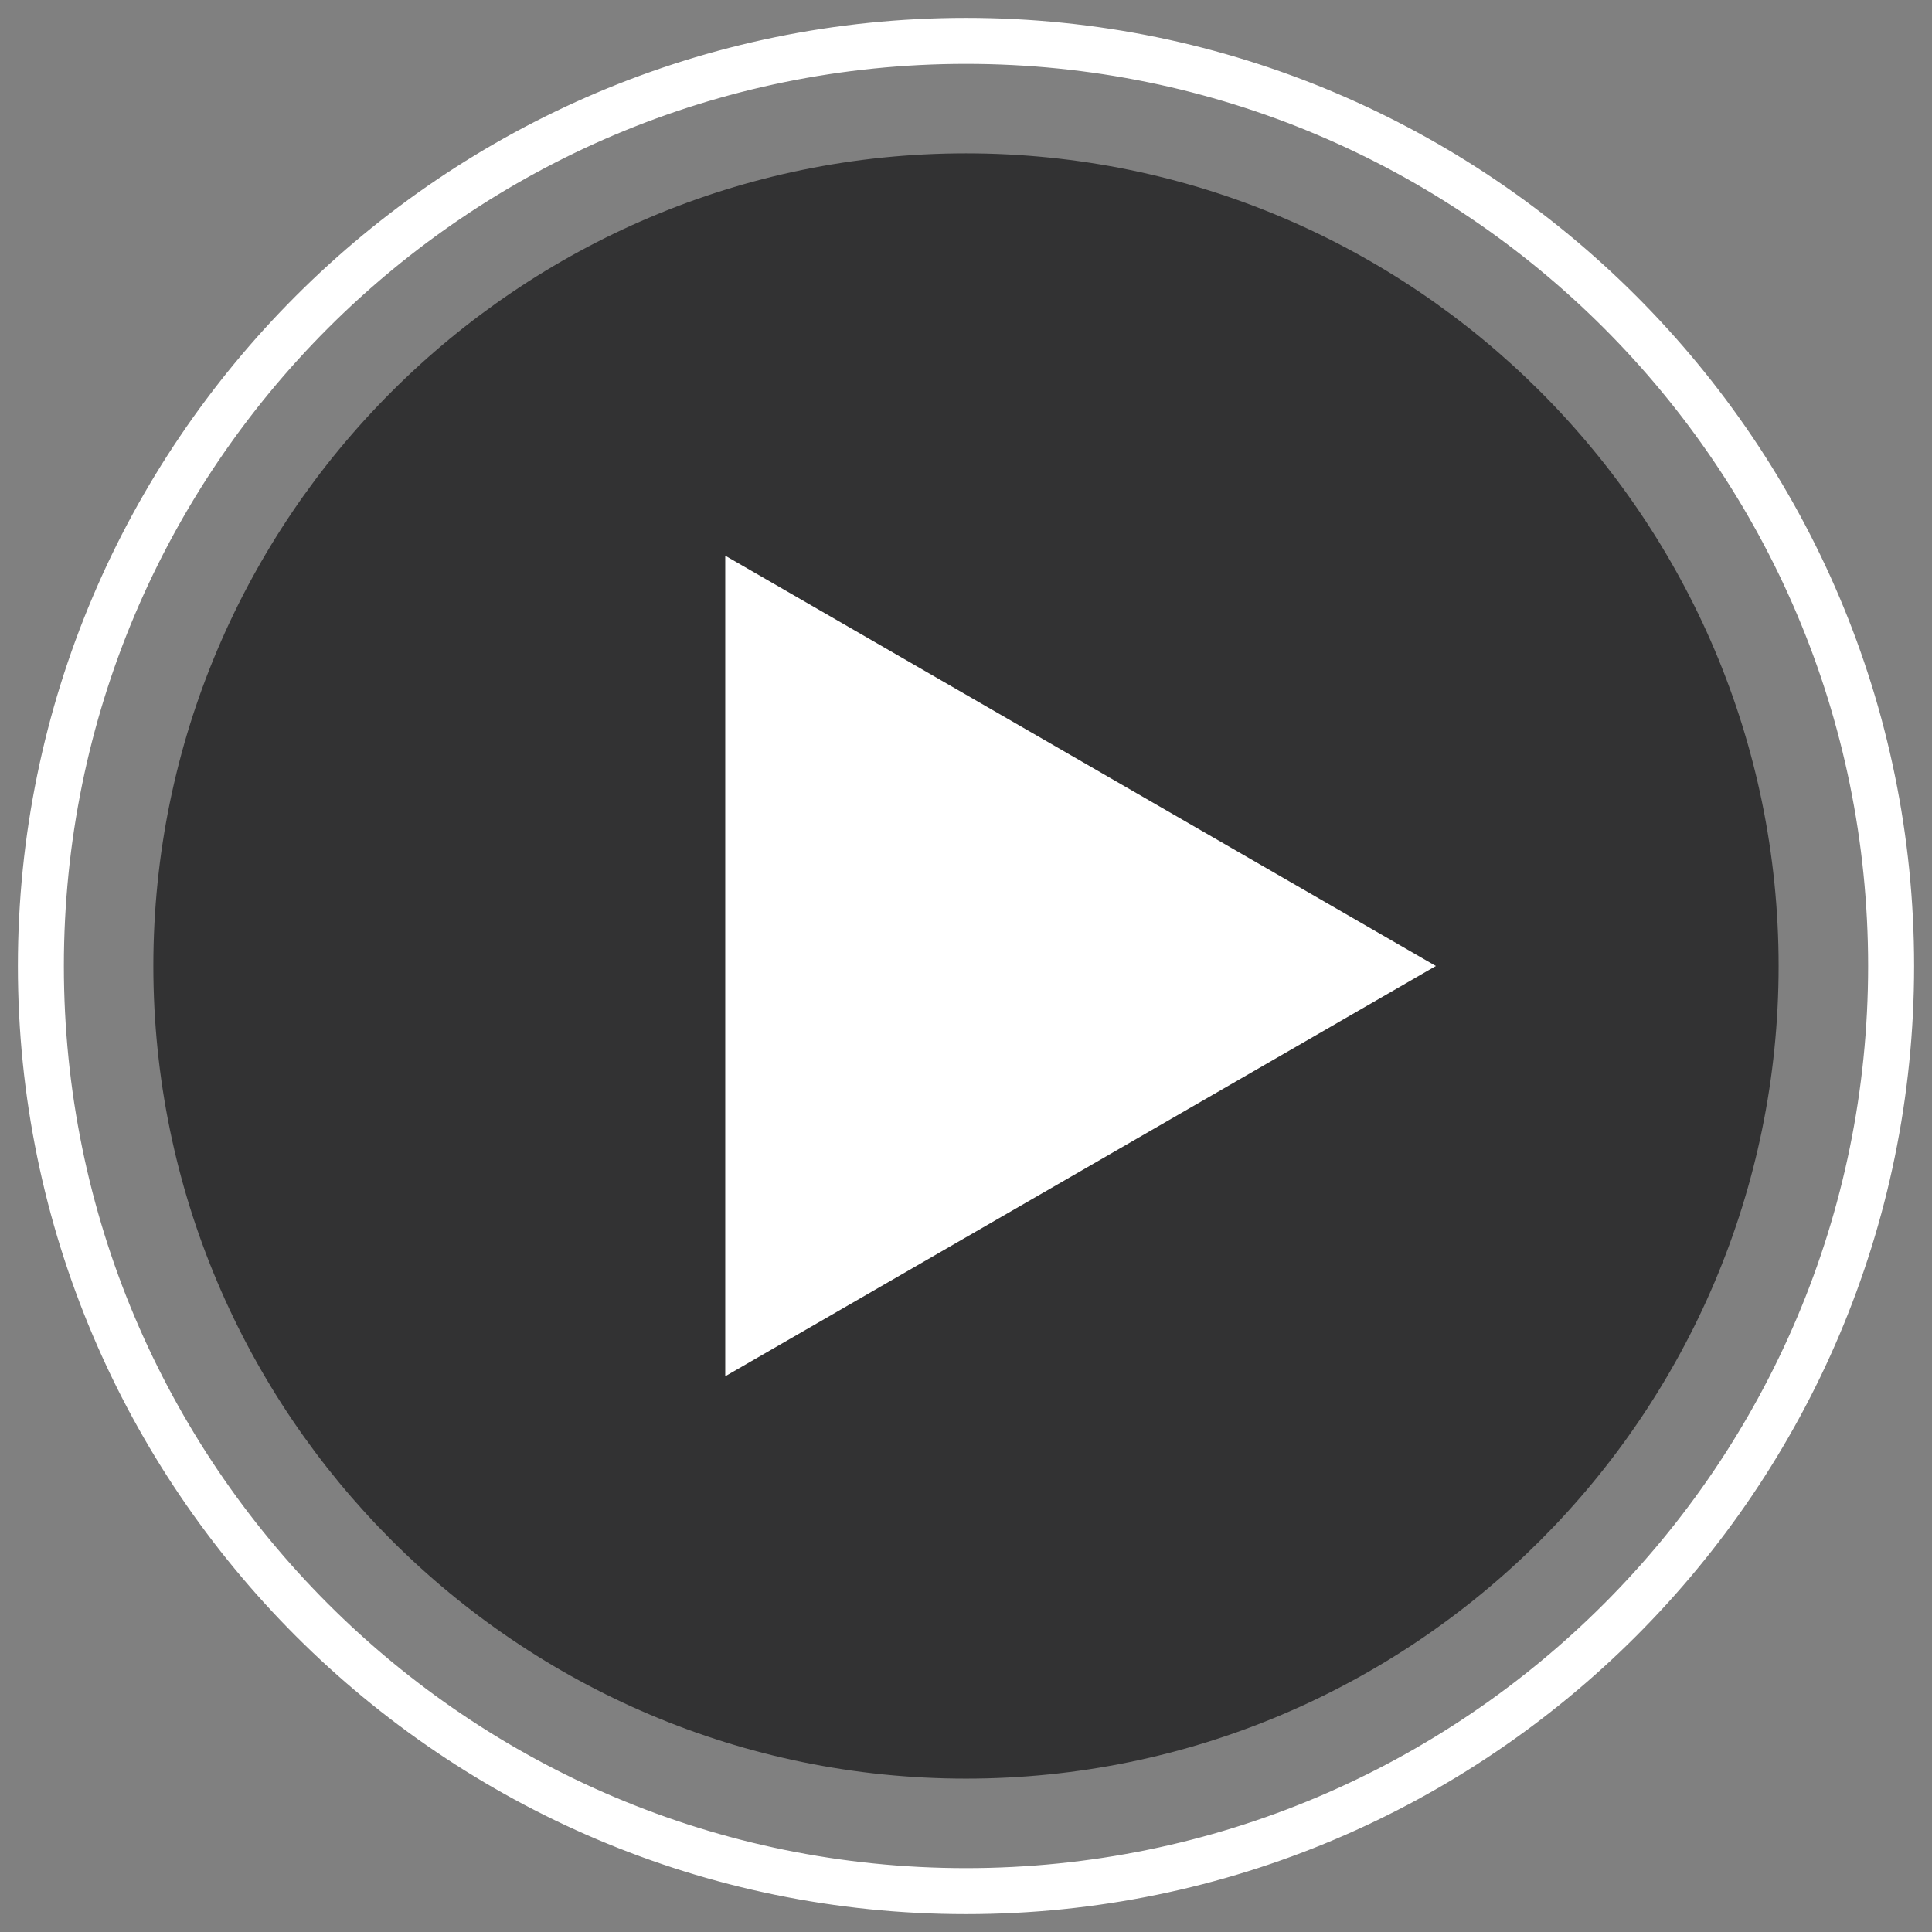
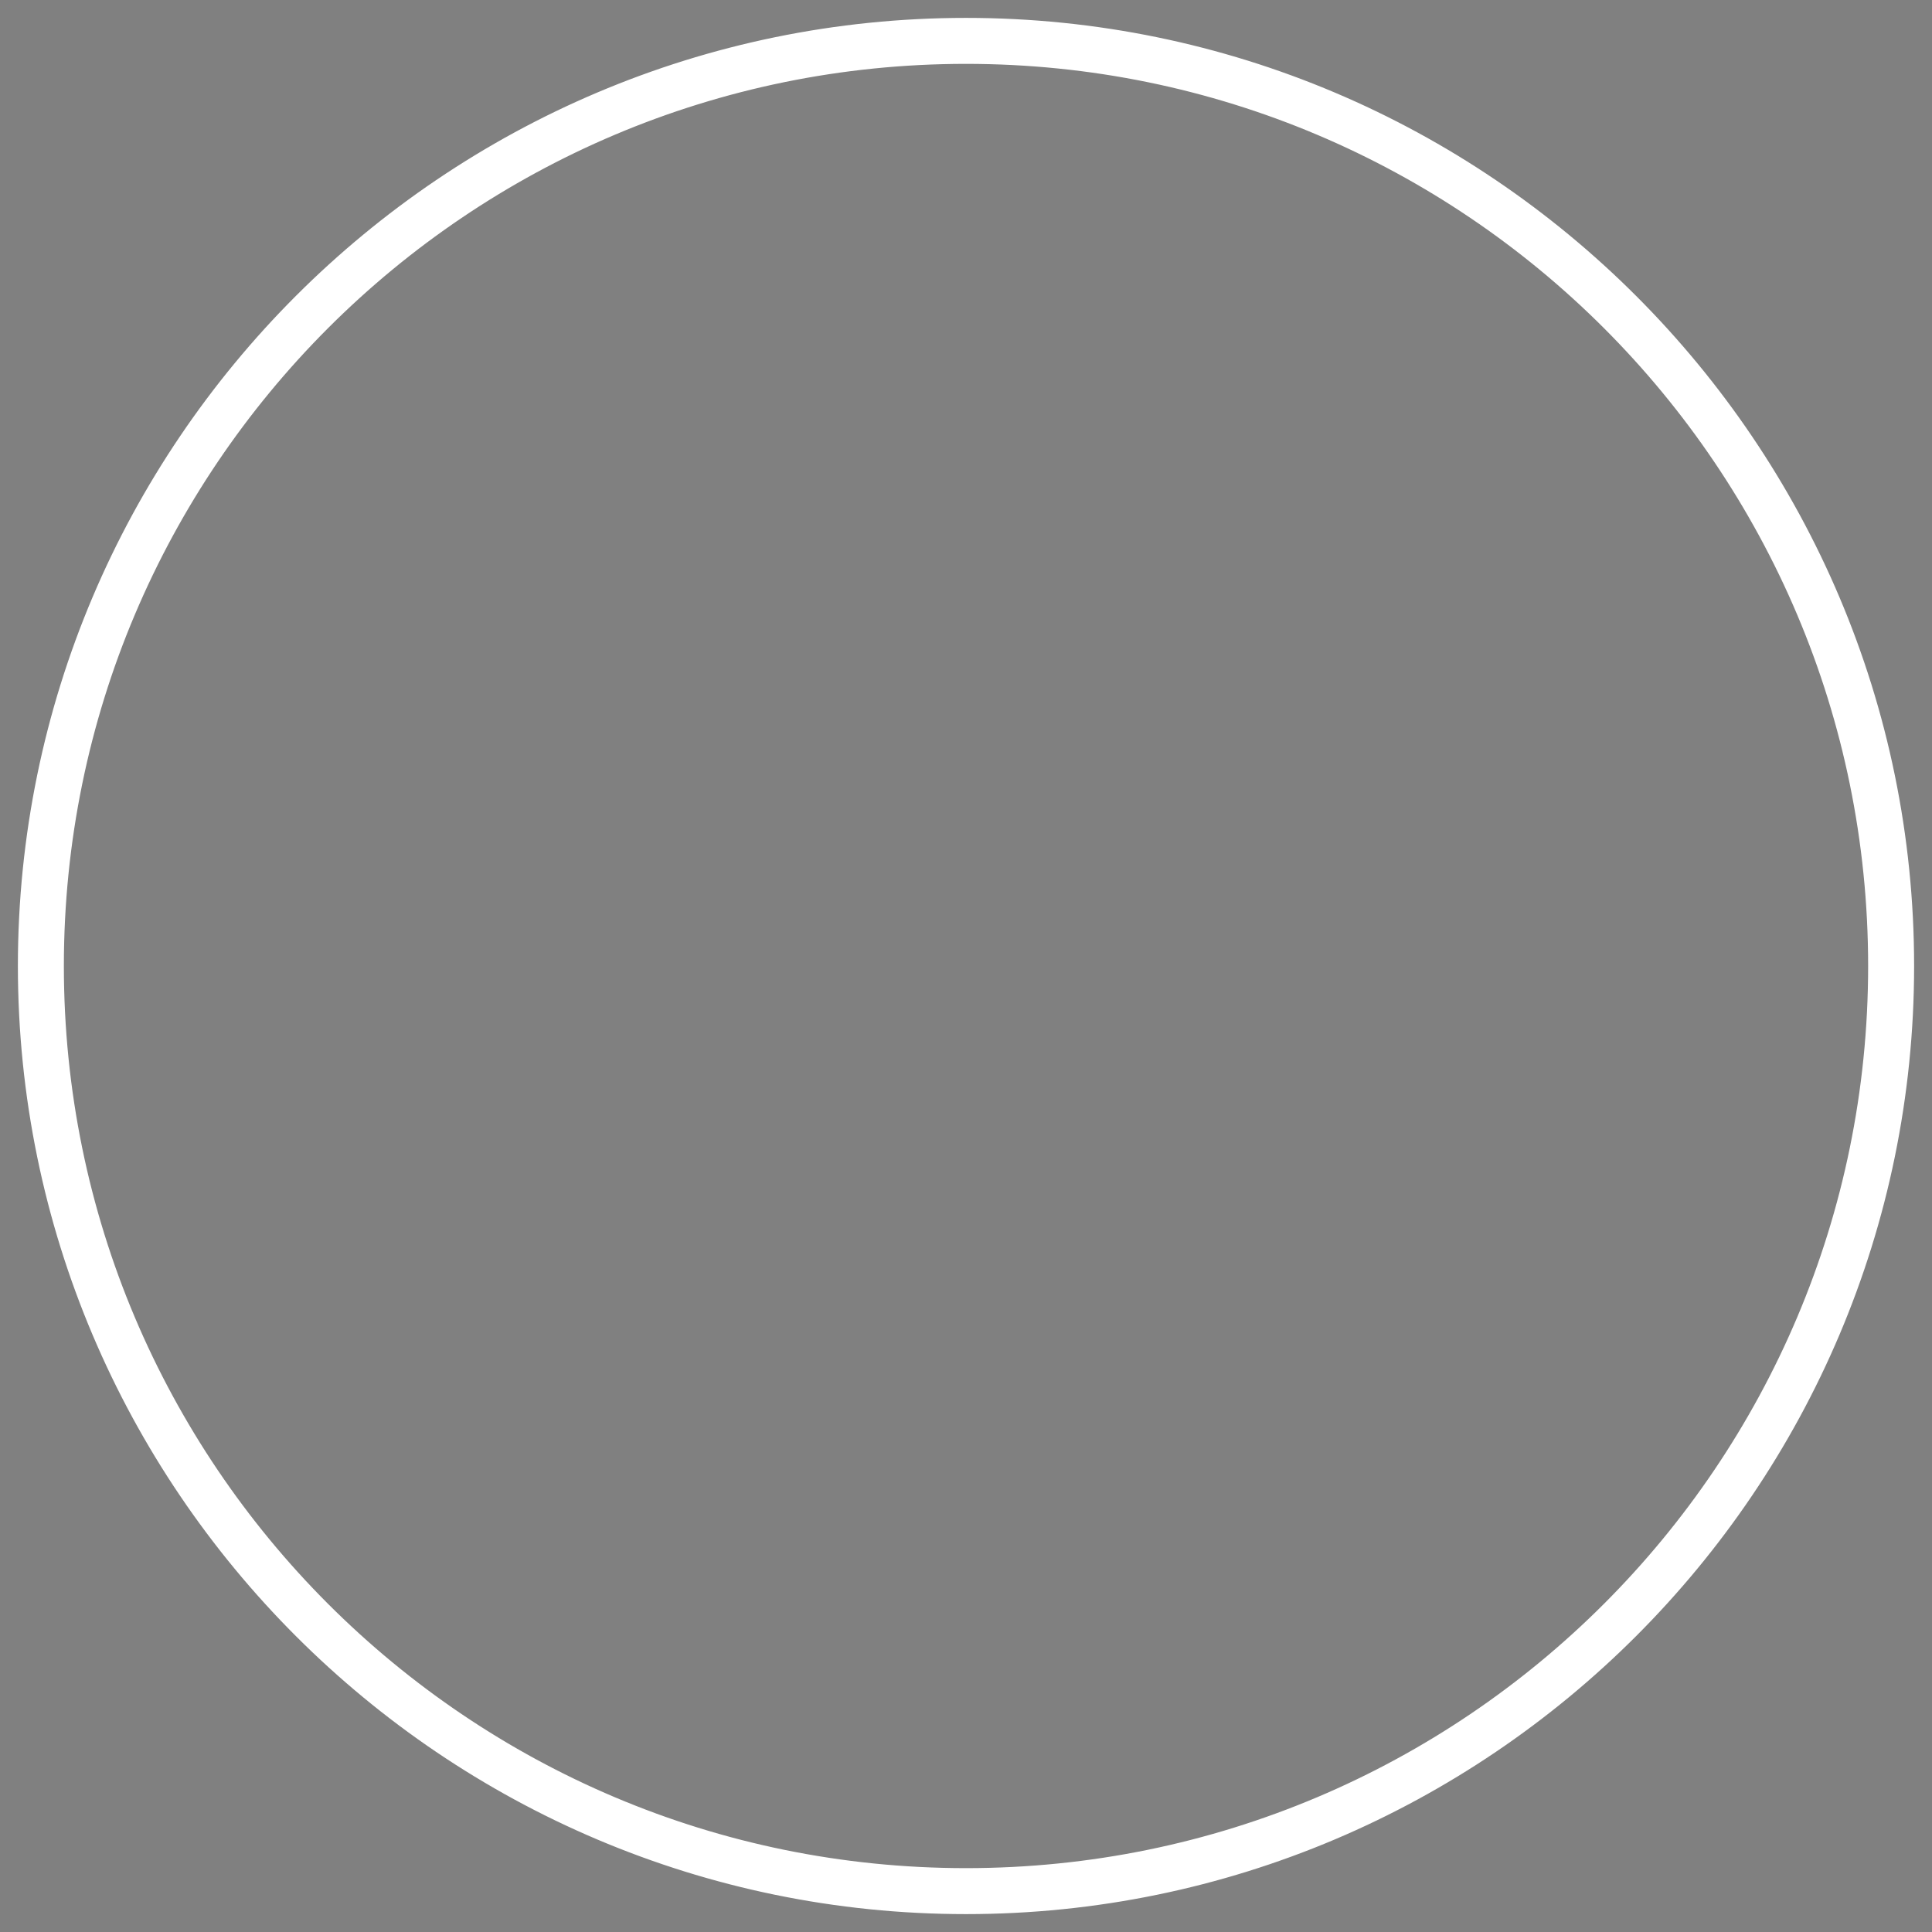
<svg xmlns="http://www.w3.org/2000/svg" width="54" height="54" viewBox="0 0 54 54" fill="none">
  <rect x="0" y="0" width="54" height="54" fill="#808080" stroke="none" />
-   <path d="M27 49.713C14.476 49.713 4.286 39.524 4.286 27C4.286 14.475 14.476 4.286 27 4.286C39.524 4.286 49.713 14.475 49.713 27C49.713 39.524 39.524 49.713 27 49.713Z" fill="#323233" />
  <path d="M27 1C12.664 1 1 12.664 1 27C1 41.337 12.664 53 27 53C41.337 53 53 41.337 53 27C53 12.664 41.337 1 27 1ZM27 1.285C41.202 1.285 52.715 12.798 52.715 27C52.715 41.202 41.202 52.715 27 52.715C12.798 52.715 1.285 41.202 1.285 27C1.285 12.798 12.798 1.285 27 1.285Z" fill="white" stroke="white" />
-   <path d="M40.133 27L20.271 15.532V38.467L40.133 27Z" fill="white" />
</svg>